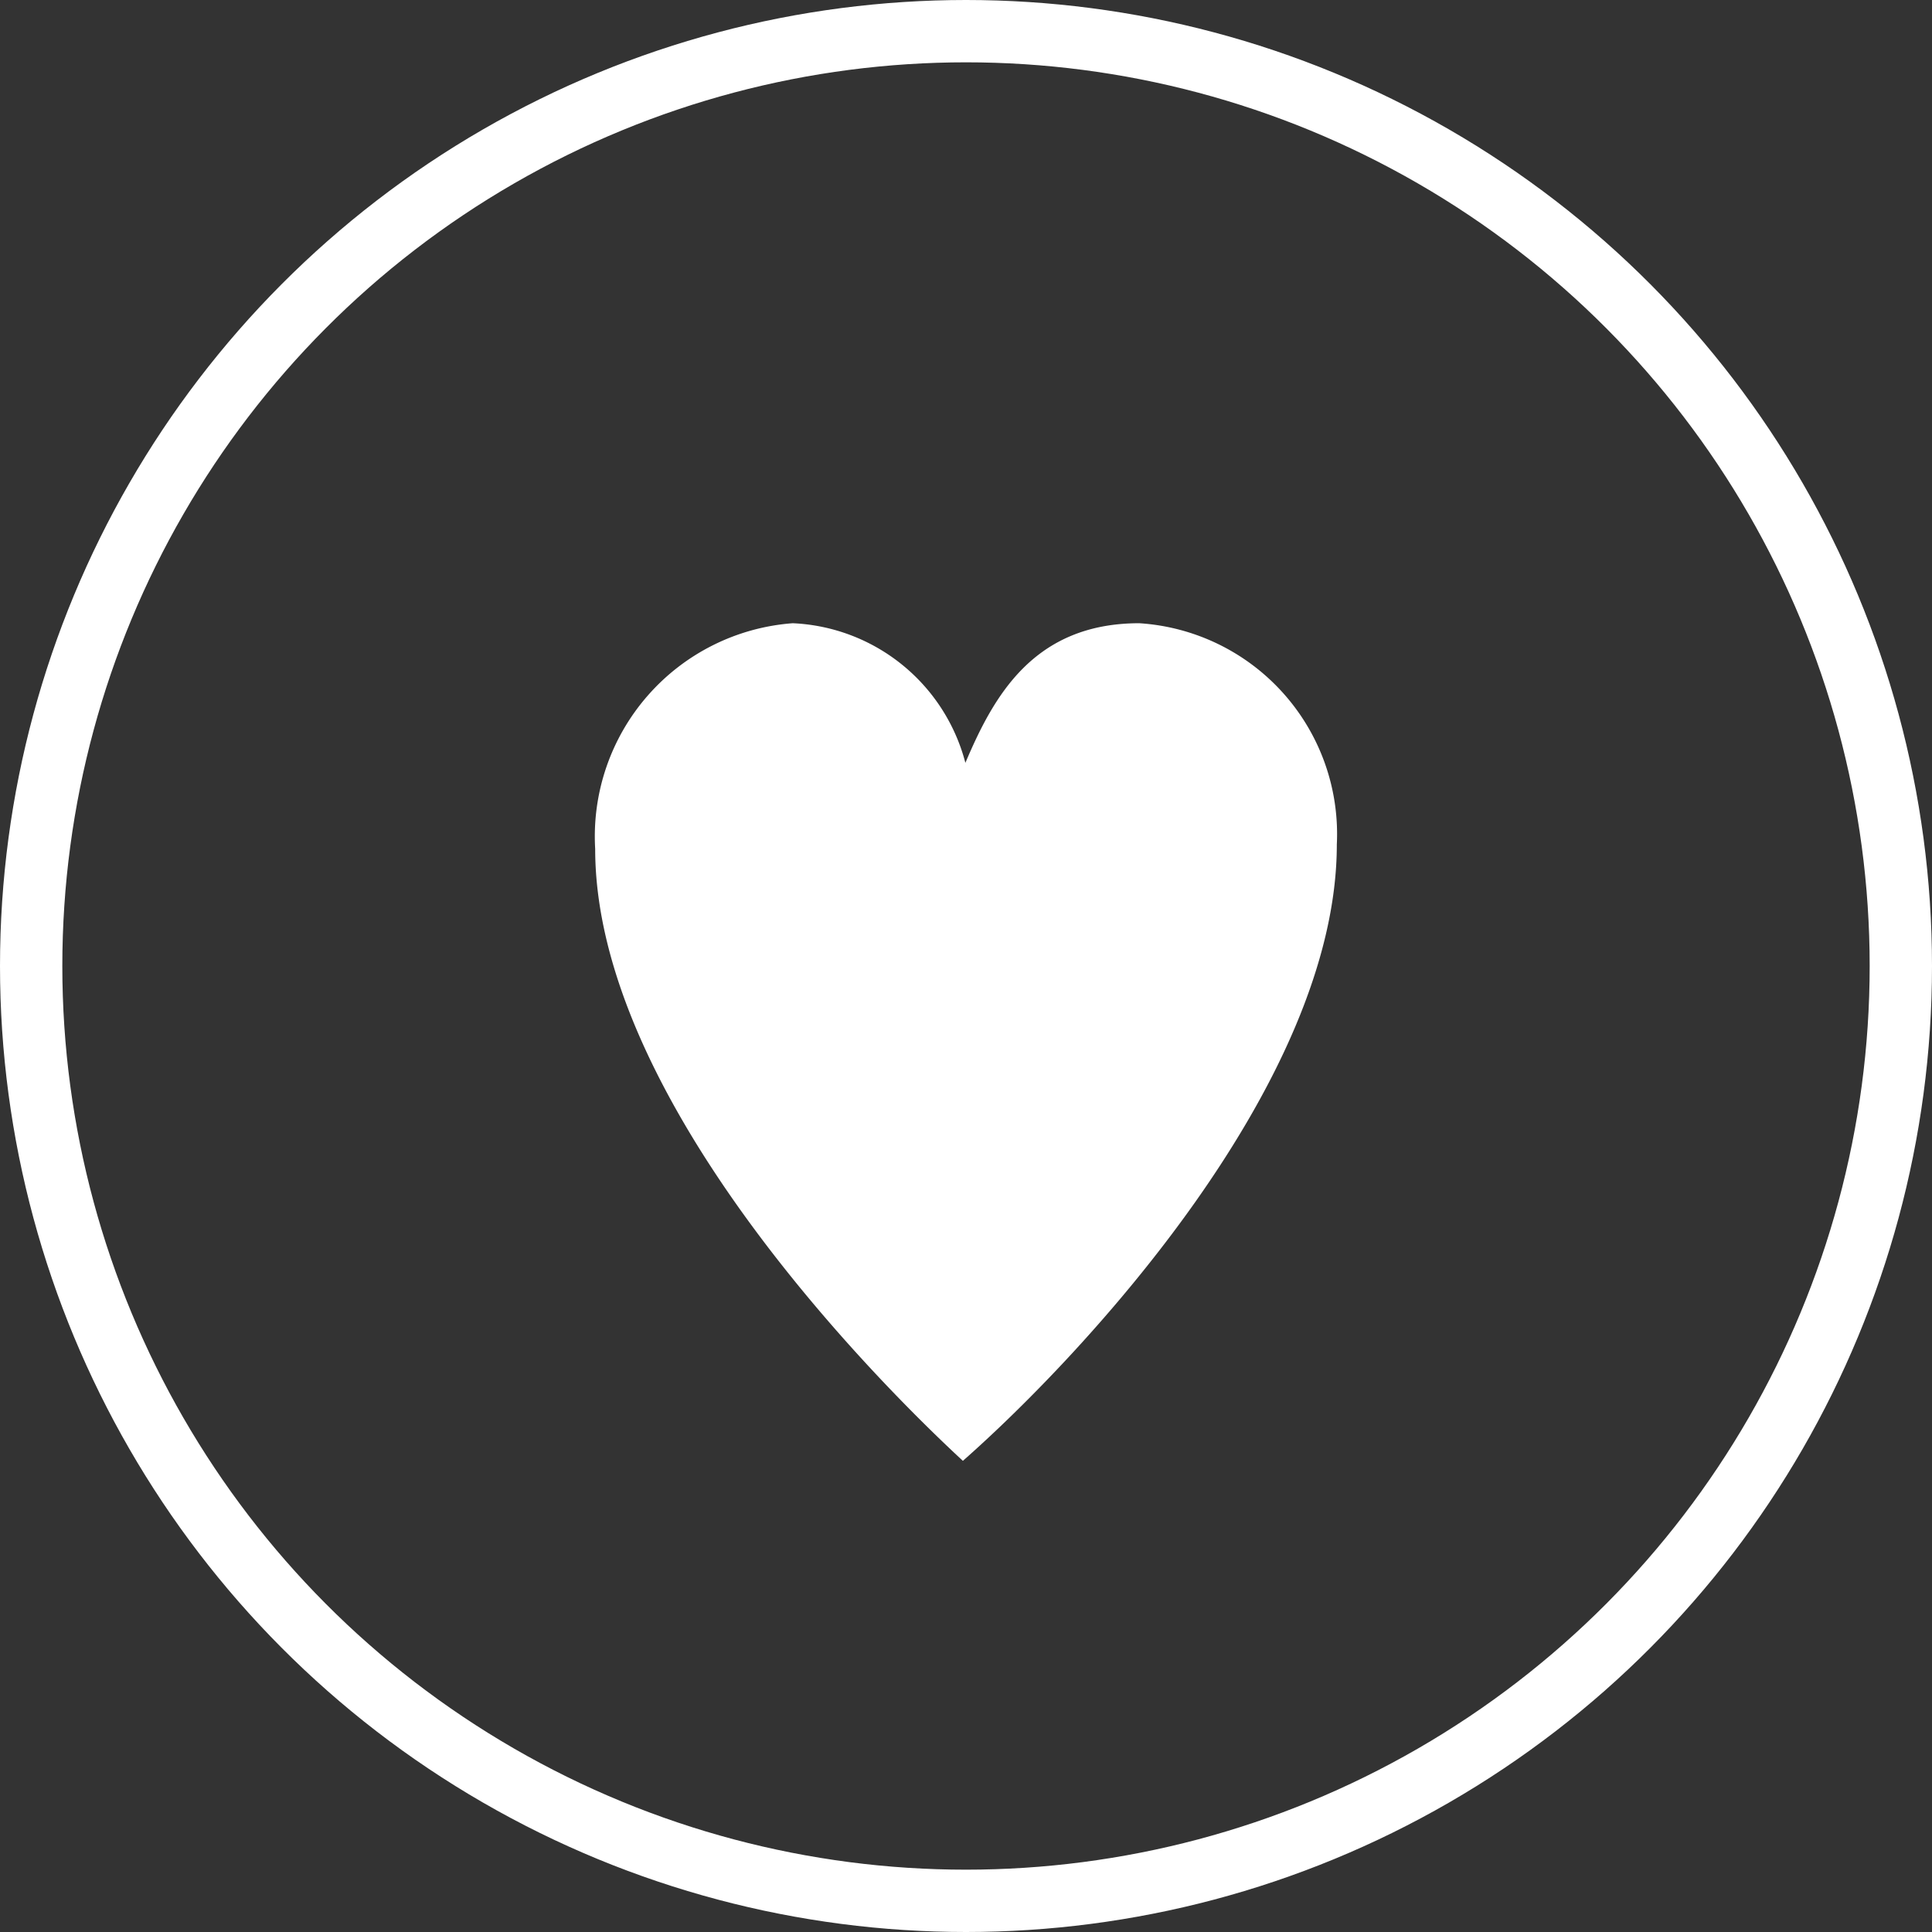
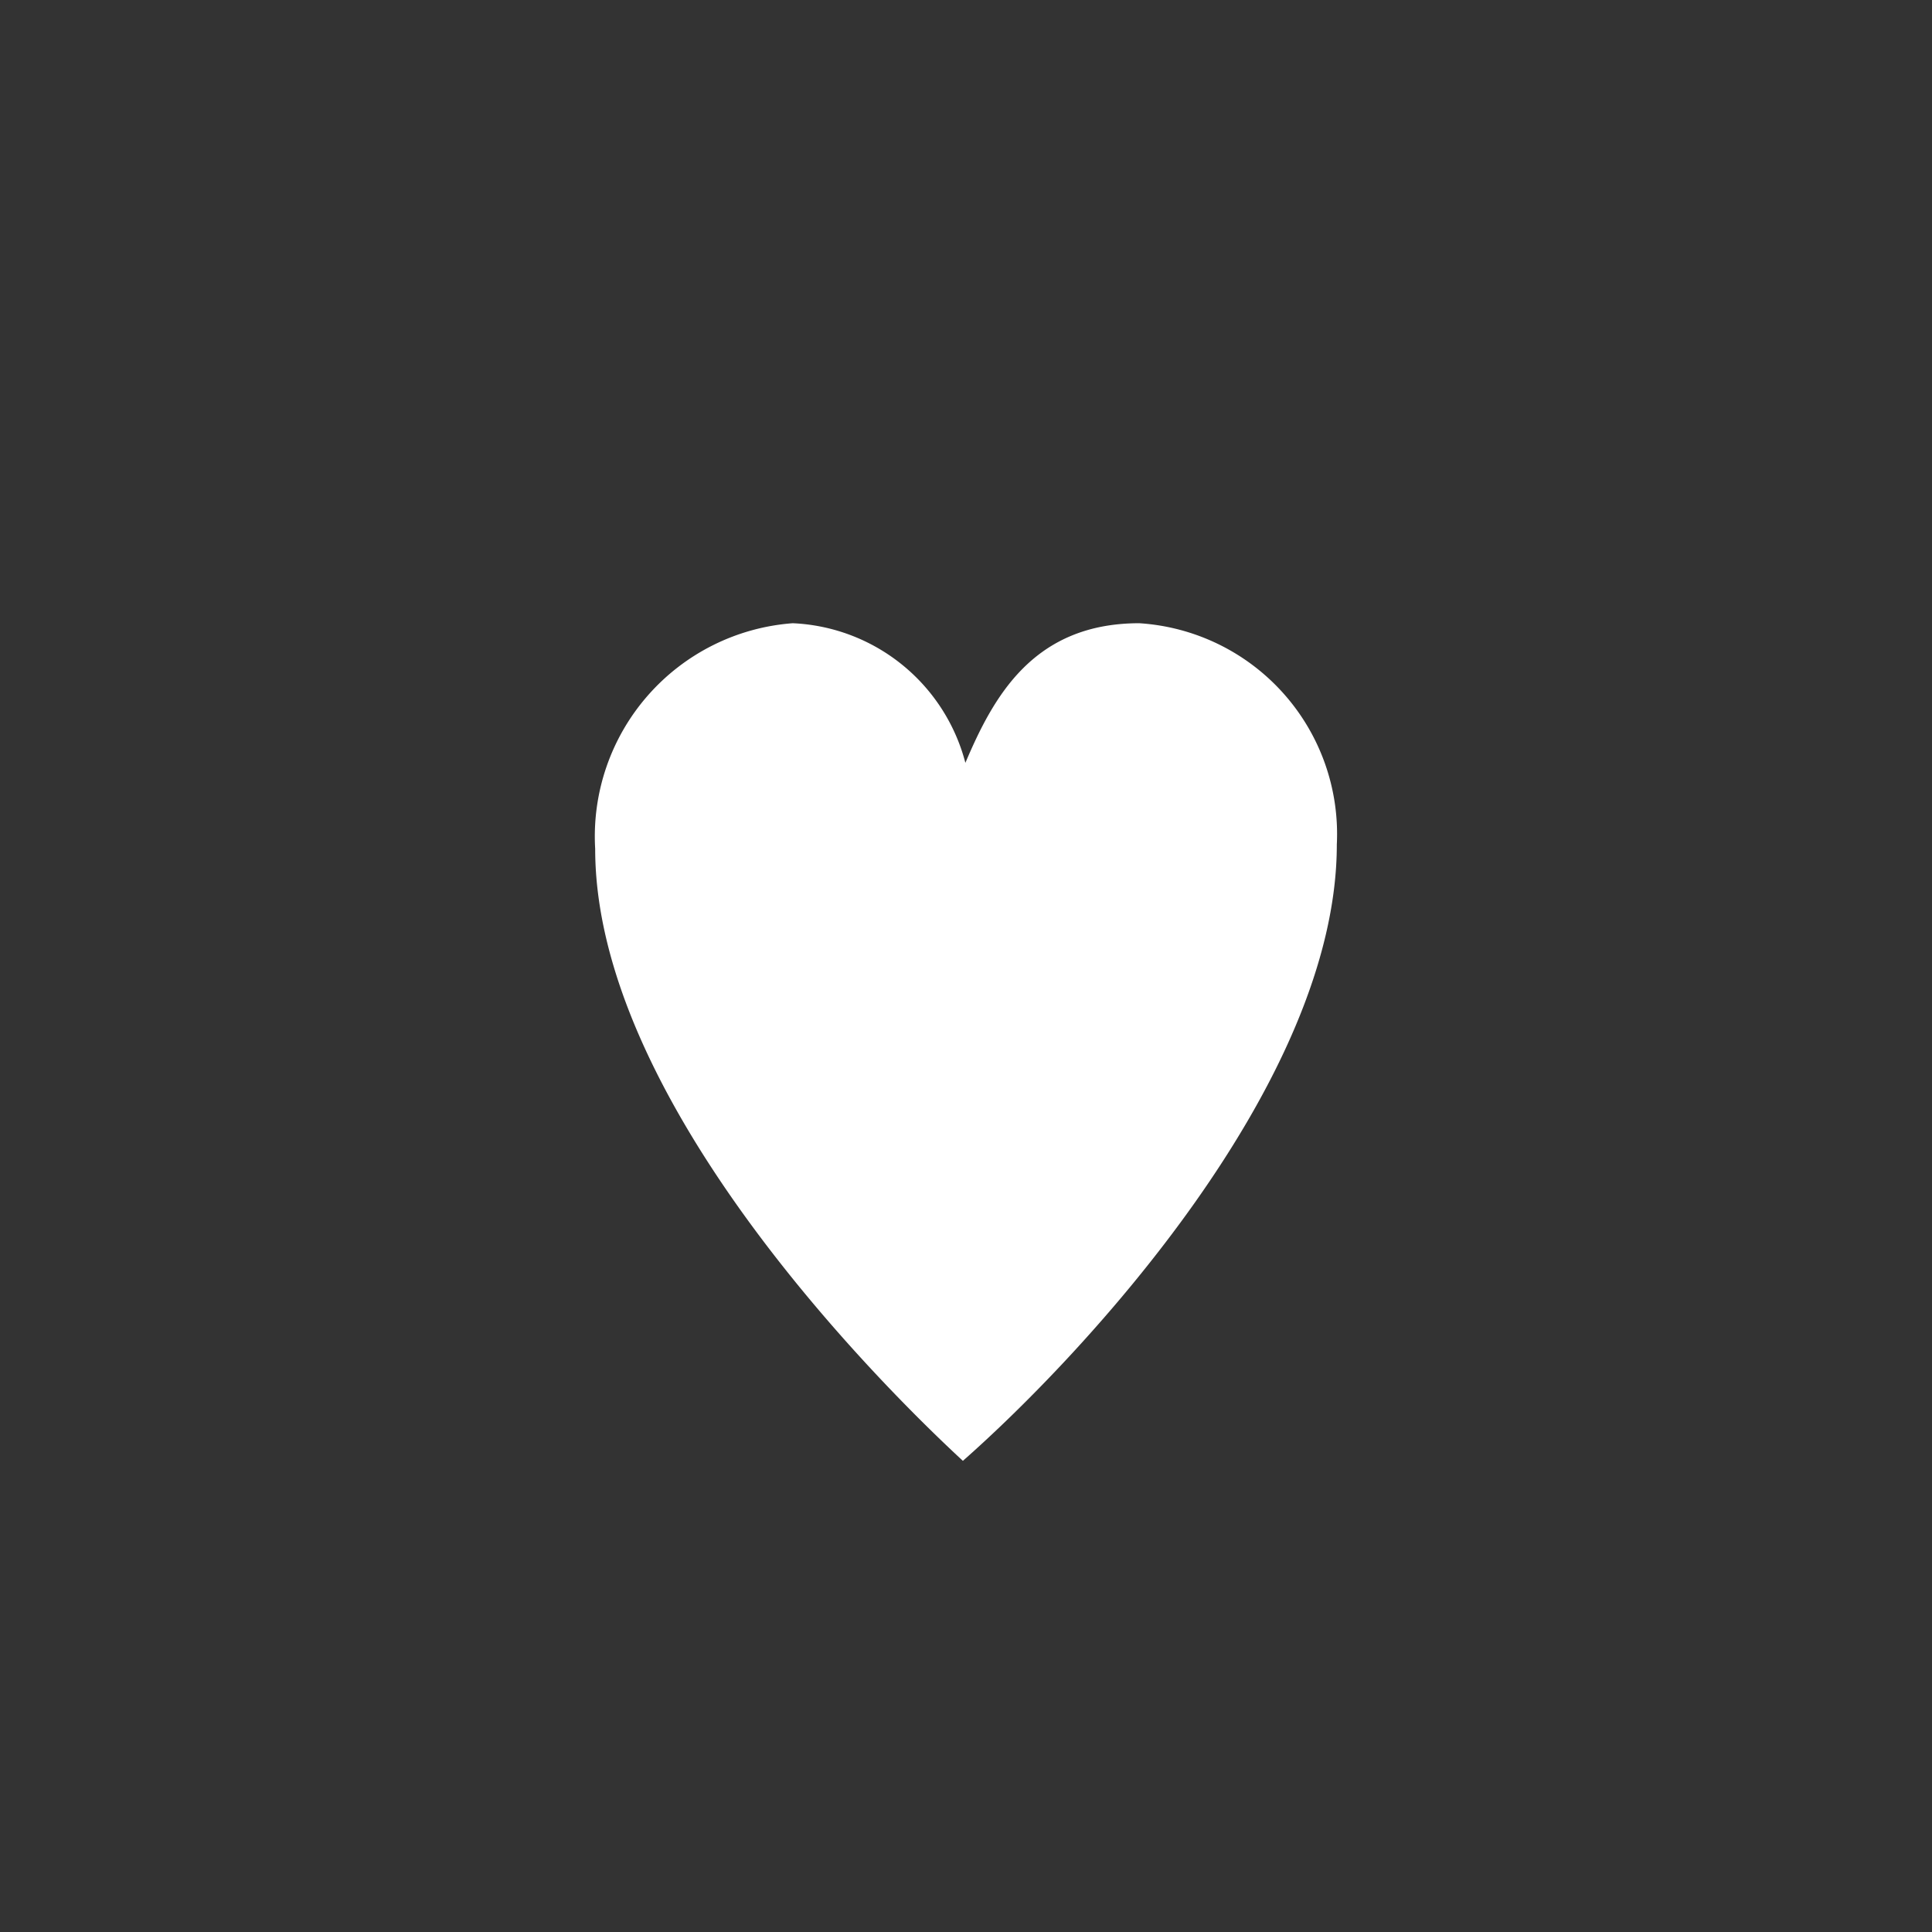
<svg xmlns="http://www.w3.org/2000/svg" viewBox="0 0 31 31">
  <rect x="0" y="0" width="31" height="31" fill="#333333" stroke="none" />
  <defs>
    <style>.cls-1{fill:none;stroke:#fff;stroke-miterlimit:10;}.cls-2{fill:#fff;}</style>
  </defs>
  <g id="レイヤー_2" data-name="レイヤー 2">
    <g id="artwork">
-       <circle class="cls-1" cx="15.5" cy="15.5" r="15" />
      <path class="cls-2" d="M18.28,10a3.39,3.39,0,0,1,3.17,3.55c0,3.83-4.07,8.19-6,9.89C14,22.1,9.55,17.6,9.55,13.62A3.43,3.43,0,0,1,12.72,10a3,3,0,0,1,2.77,2.24C15.94,11.18,16.58,10,18.28,10Z" />
    </g>
  </g>
</svg>